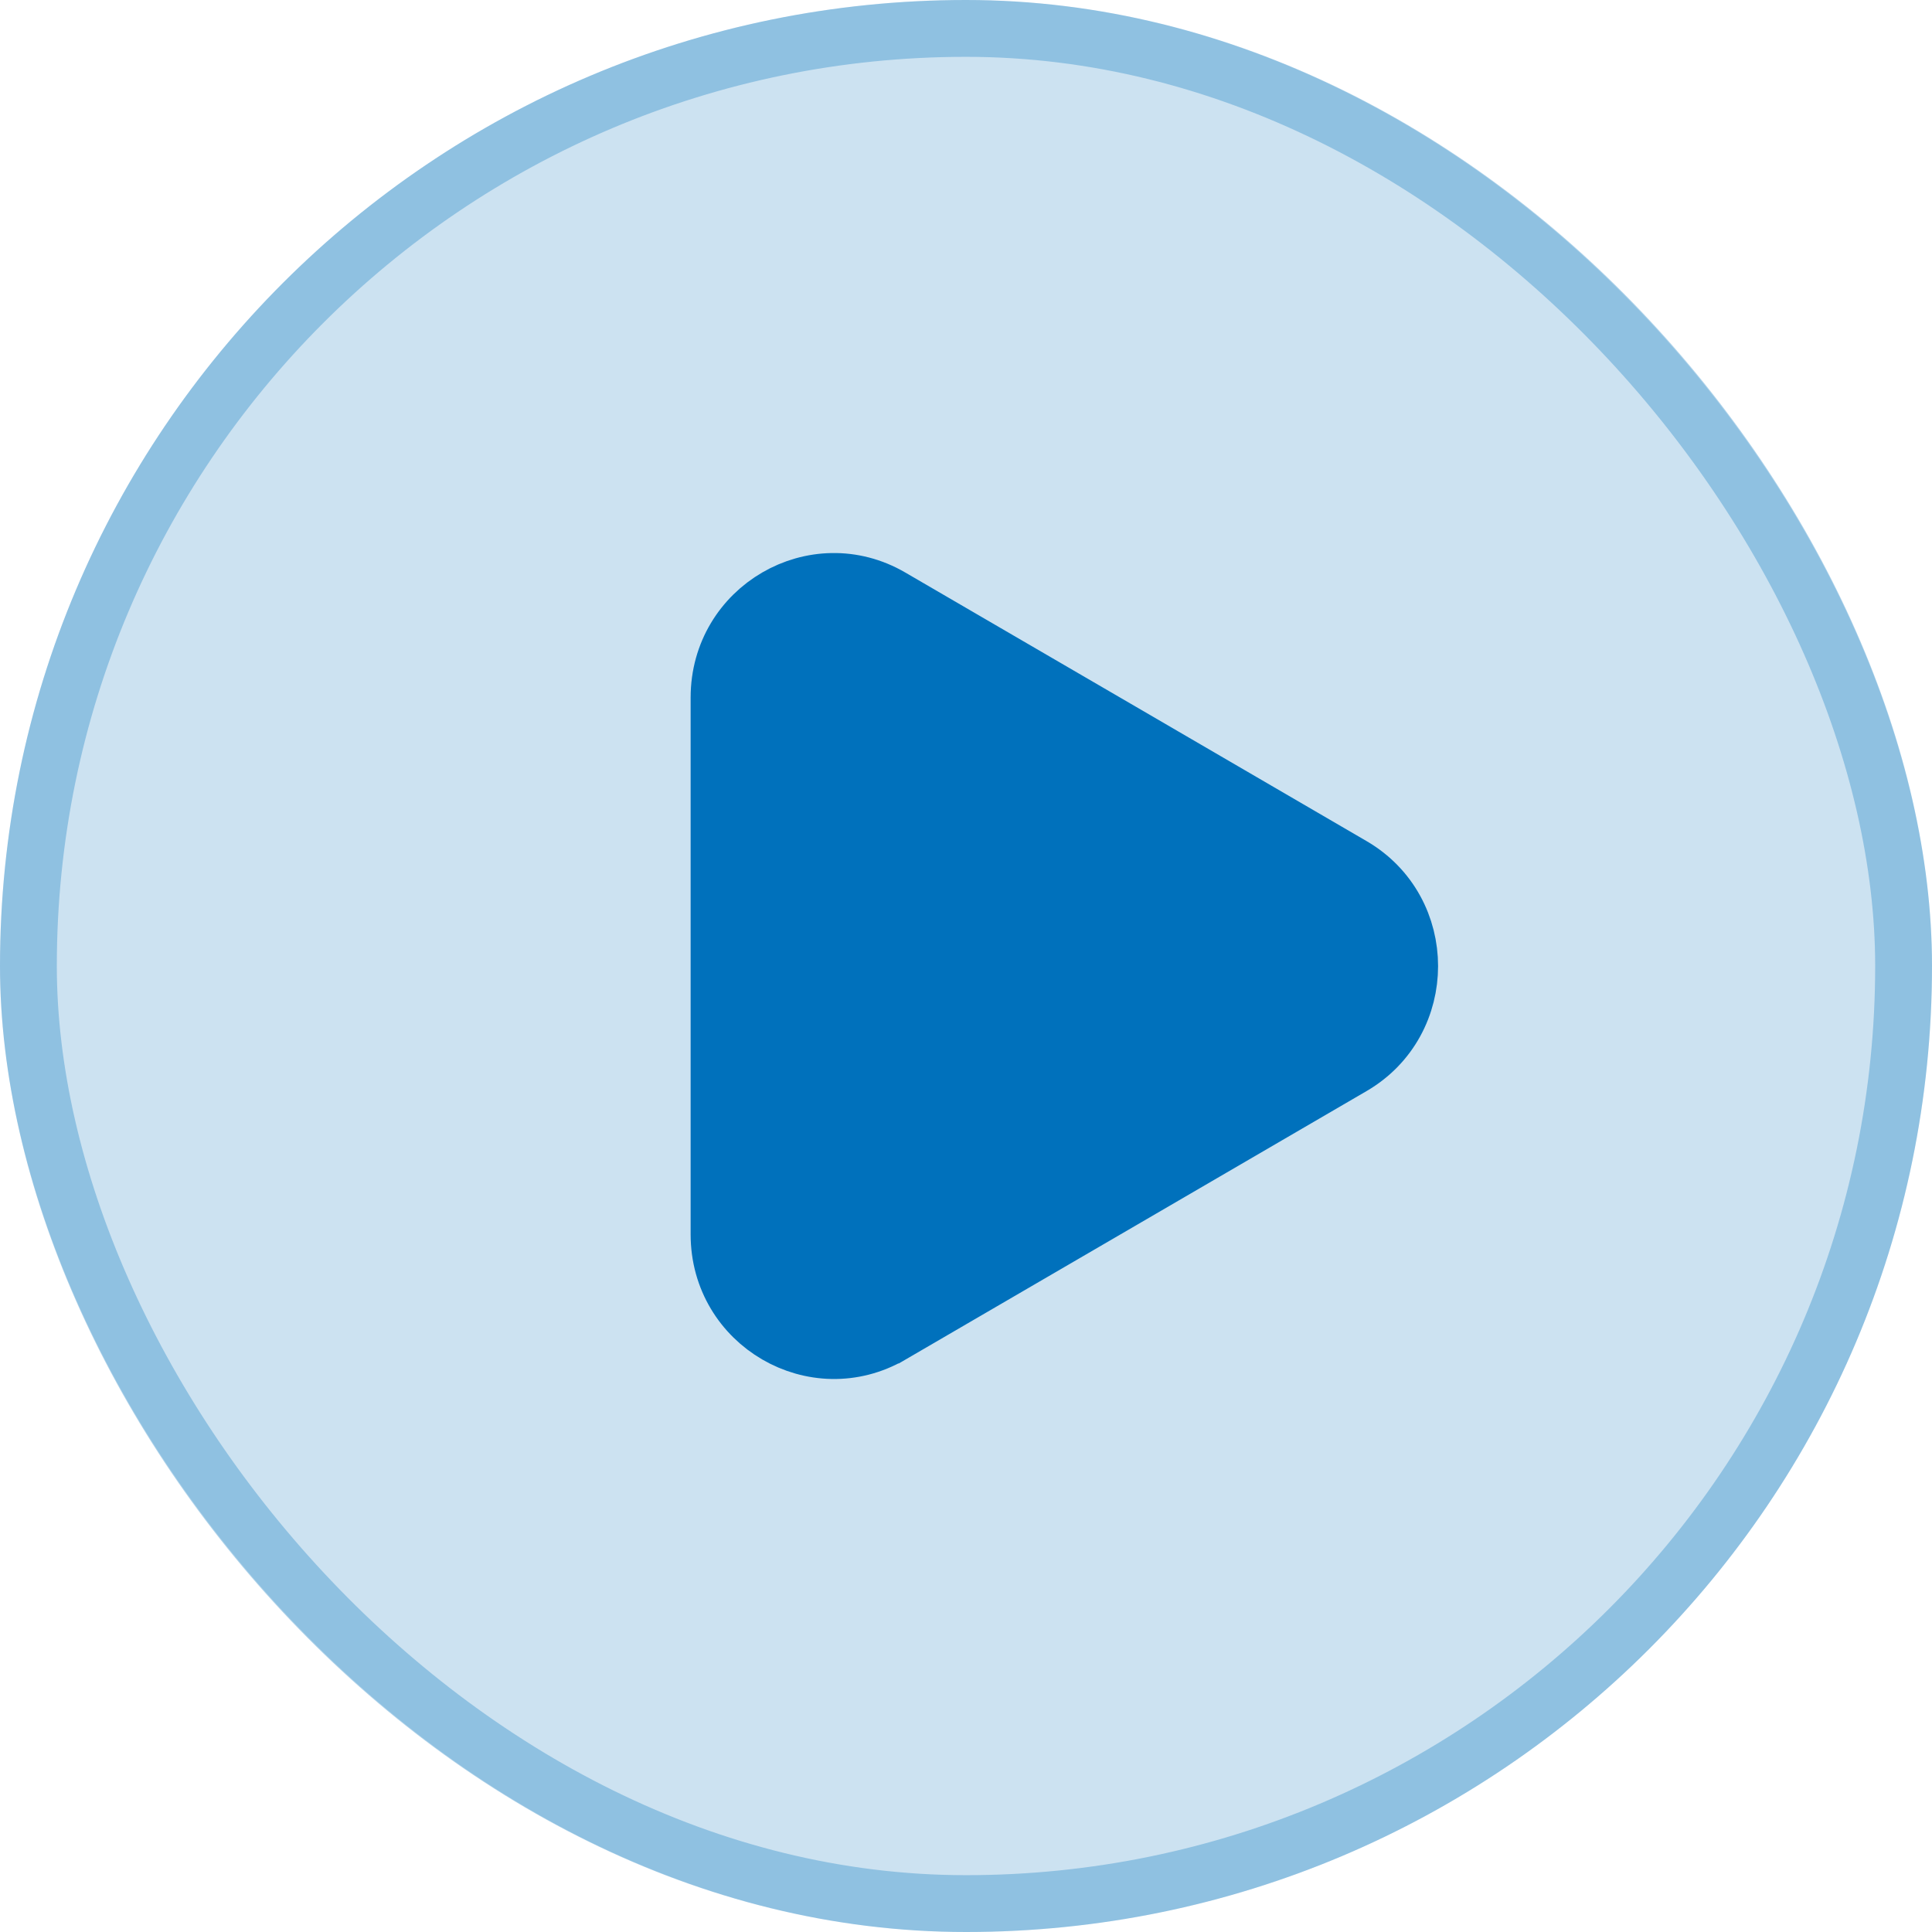
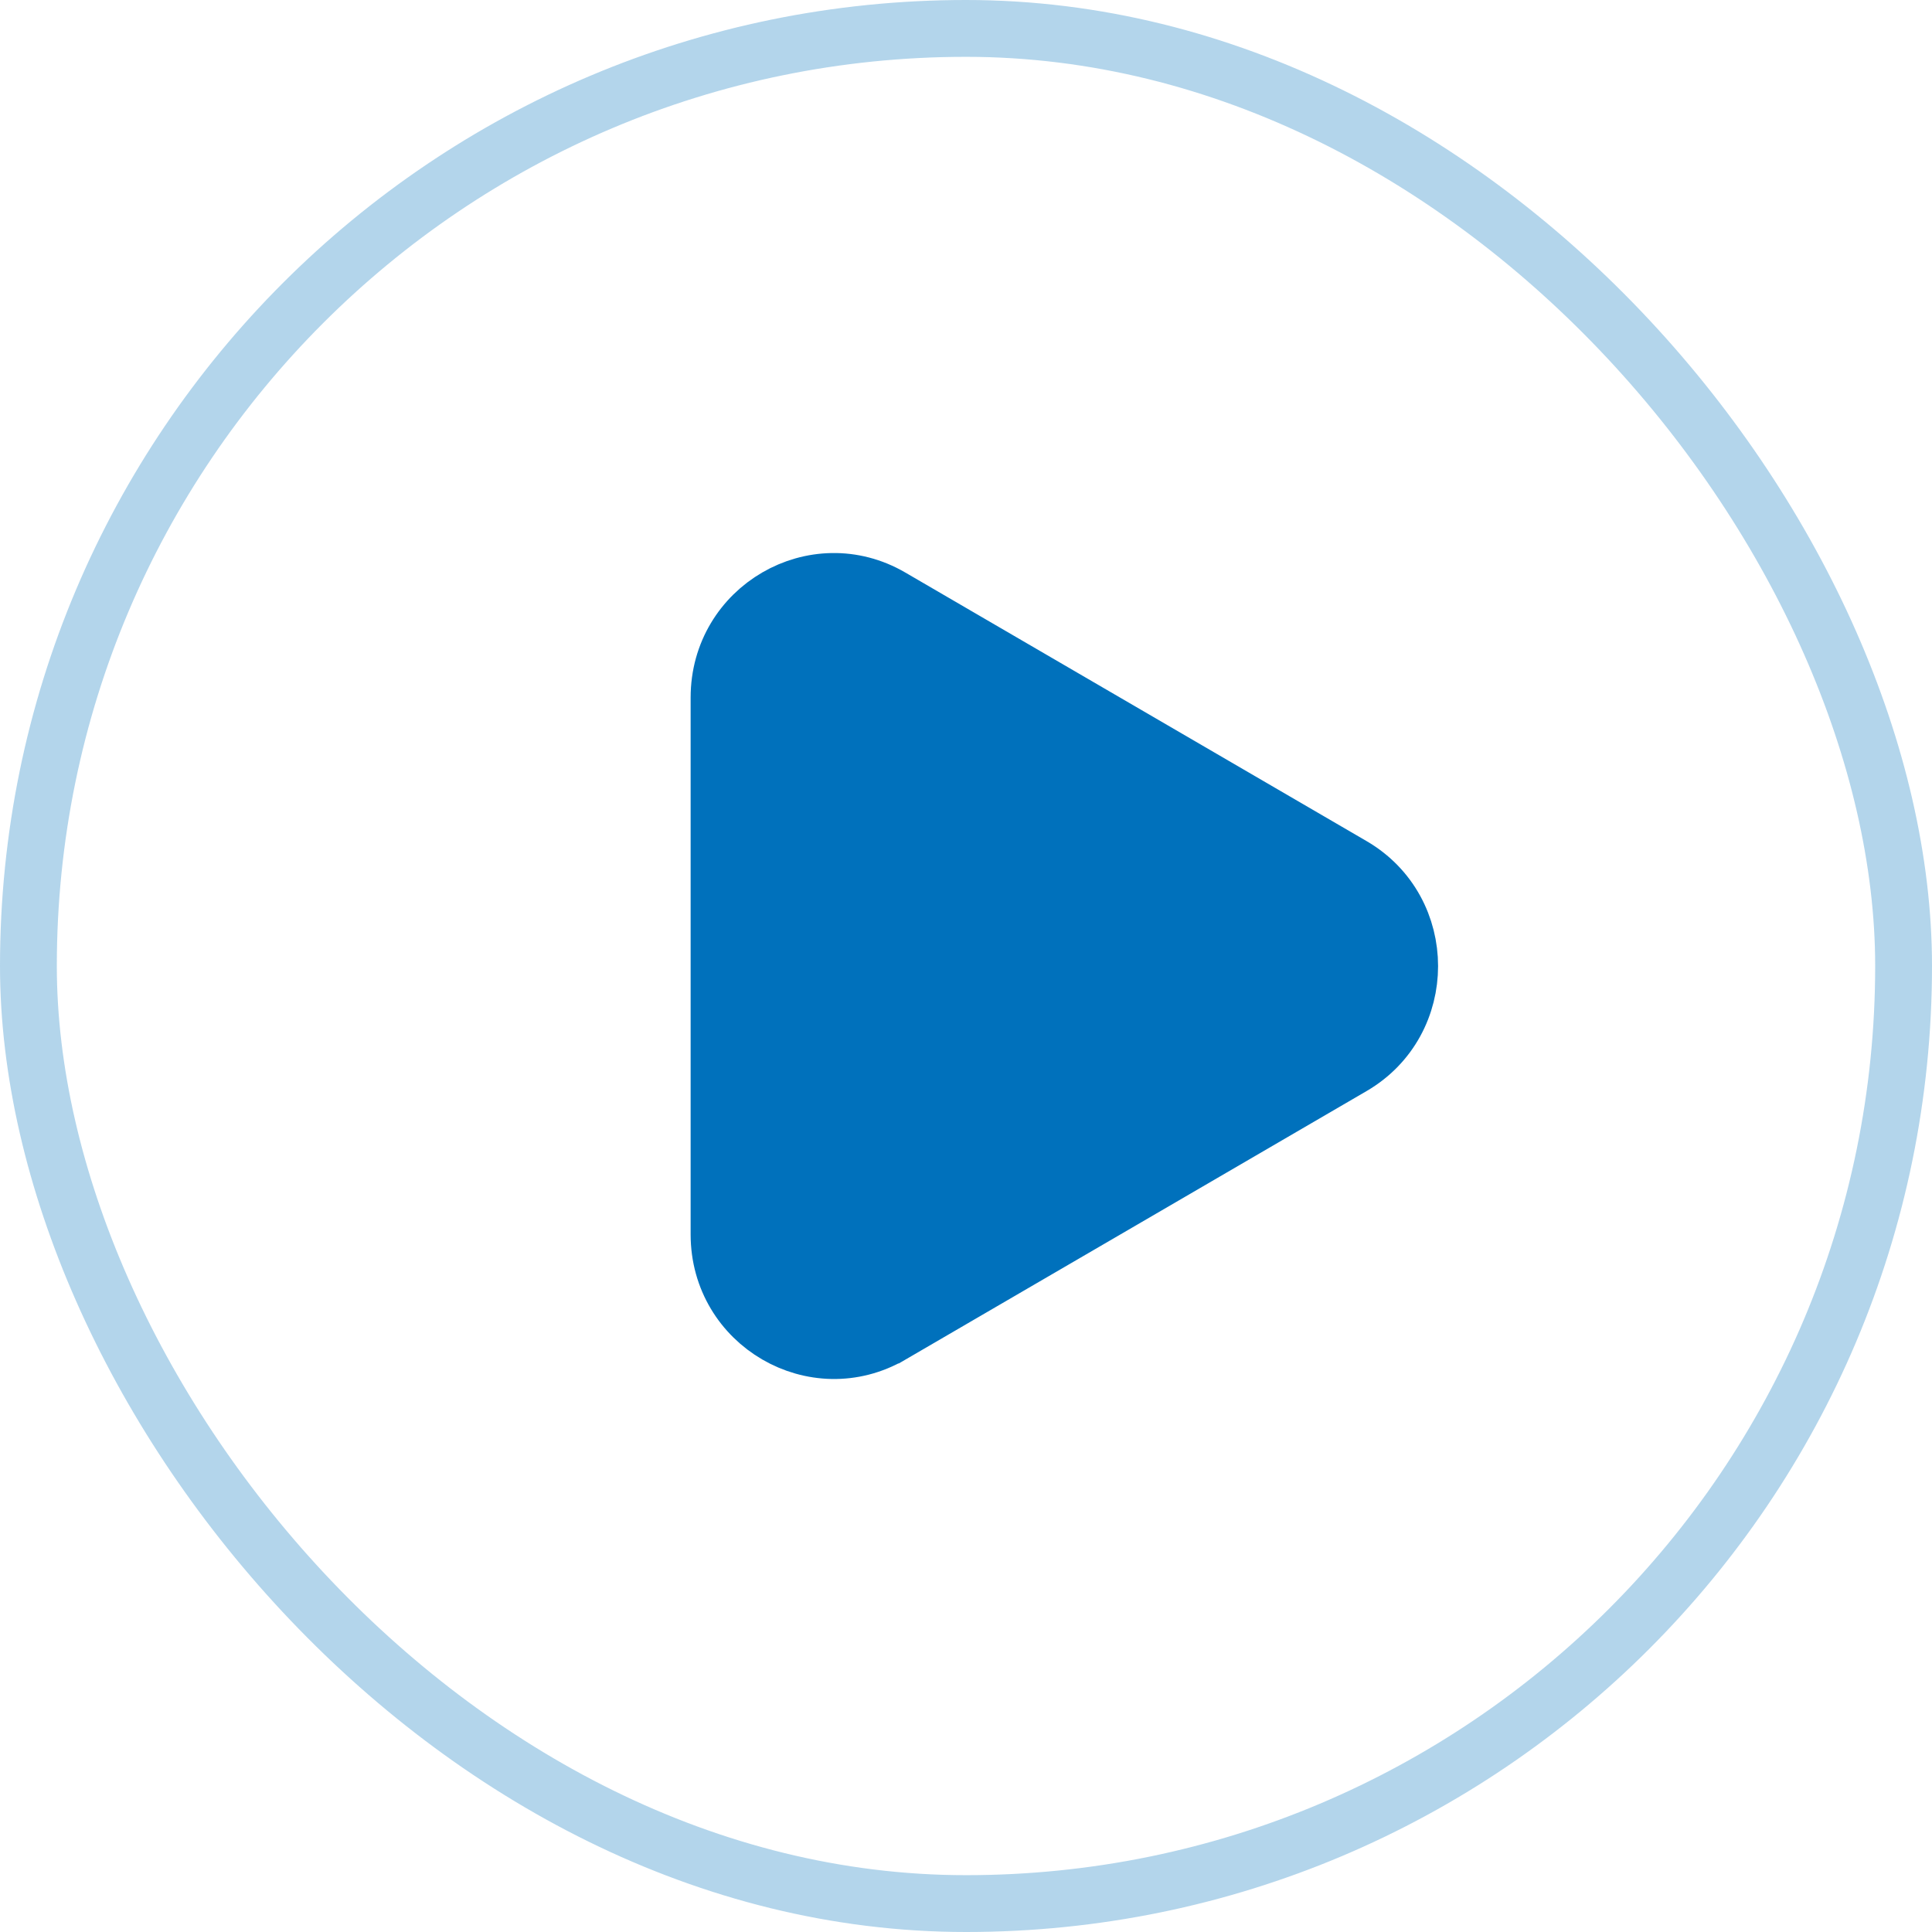
<svg xmlns="http://www.w3.org/2000/svg" width="34" height="34" viewBox="0 0 34 34" fill="none">
-   <rect width="34" height="34" rx="17" fill="#0071BC" fill-opacity="0.2" />
  <rect x="0.5" y="0.5" width="33" height="33" rx="16.5" stroke="#0071BC" stroke-opacity="0.3" />
-   <path d="M15.681 10.508L15.681 10.508L19.739 12.87L23.796 15.233L23.796 15.233C25.145 16.017 25.145 17.986 23.796 18.77L23.796 18.77L19.739 21.133L15.682 23.495C15.682 23.495 15.682 23.495 15.681 23.495C14.342 24.272 12.654 23.301 12.654 21.724V16.999V12.276C12.654 10.697 14.343 9.727 15.681 10.508Z" fill="#0071BC" stroke="#0071BC" />
+   <path d="M15.681 10.508L15.681 10.508L23.796 15.233L23.796 15.233C25.145 16.017 25.145 17.986 23.796 18.77L23.796 18.77L19.739 21.133L15.682 23.495C15.682 23.495 15.682 23.495 15.681 23.495C14.342 24.272 12.654 23.301 12.654 21.724V16.999V12.276C12.654 10.697 14.343 9.727 15.681 10.508Z" fill="#0071BC" stroke="#0071BC" />
</svg>